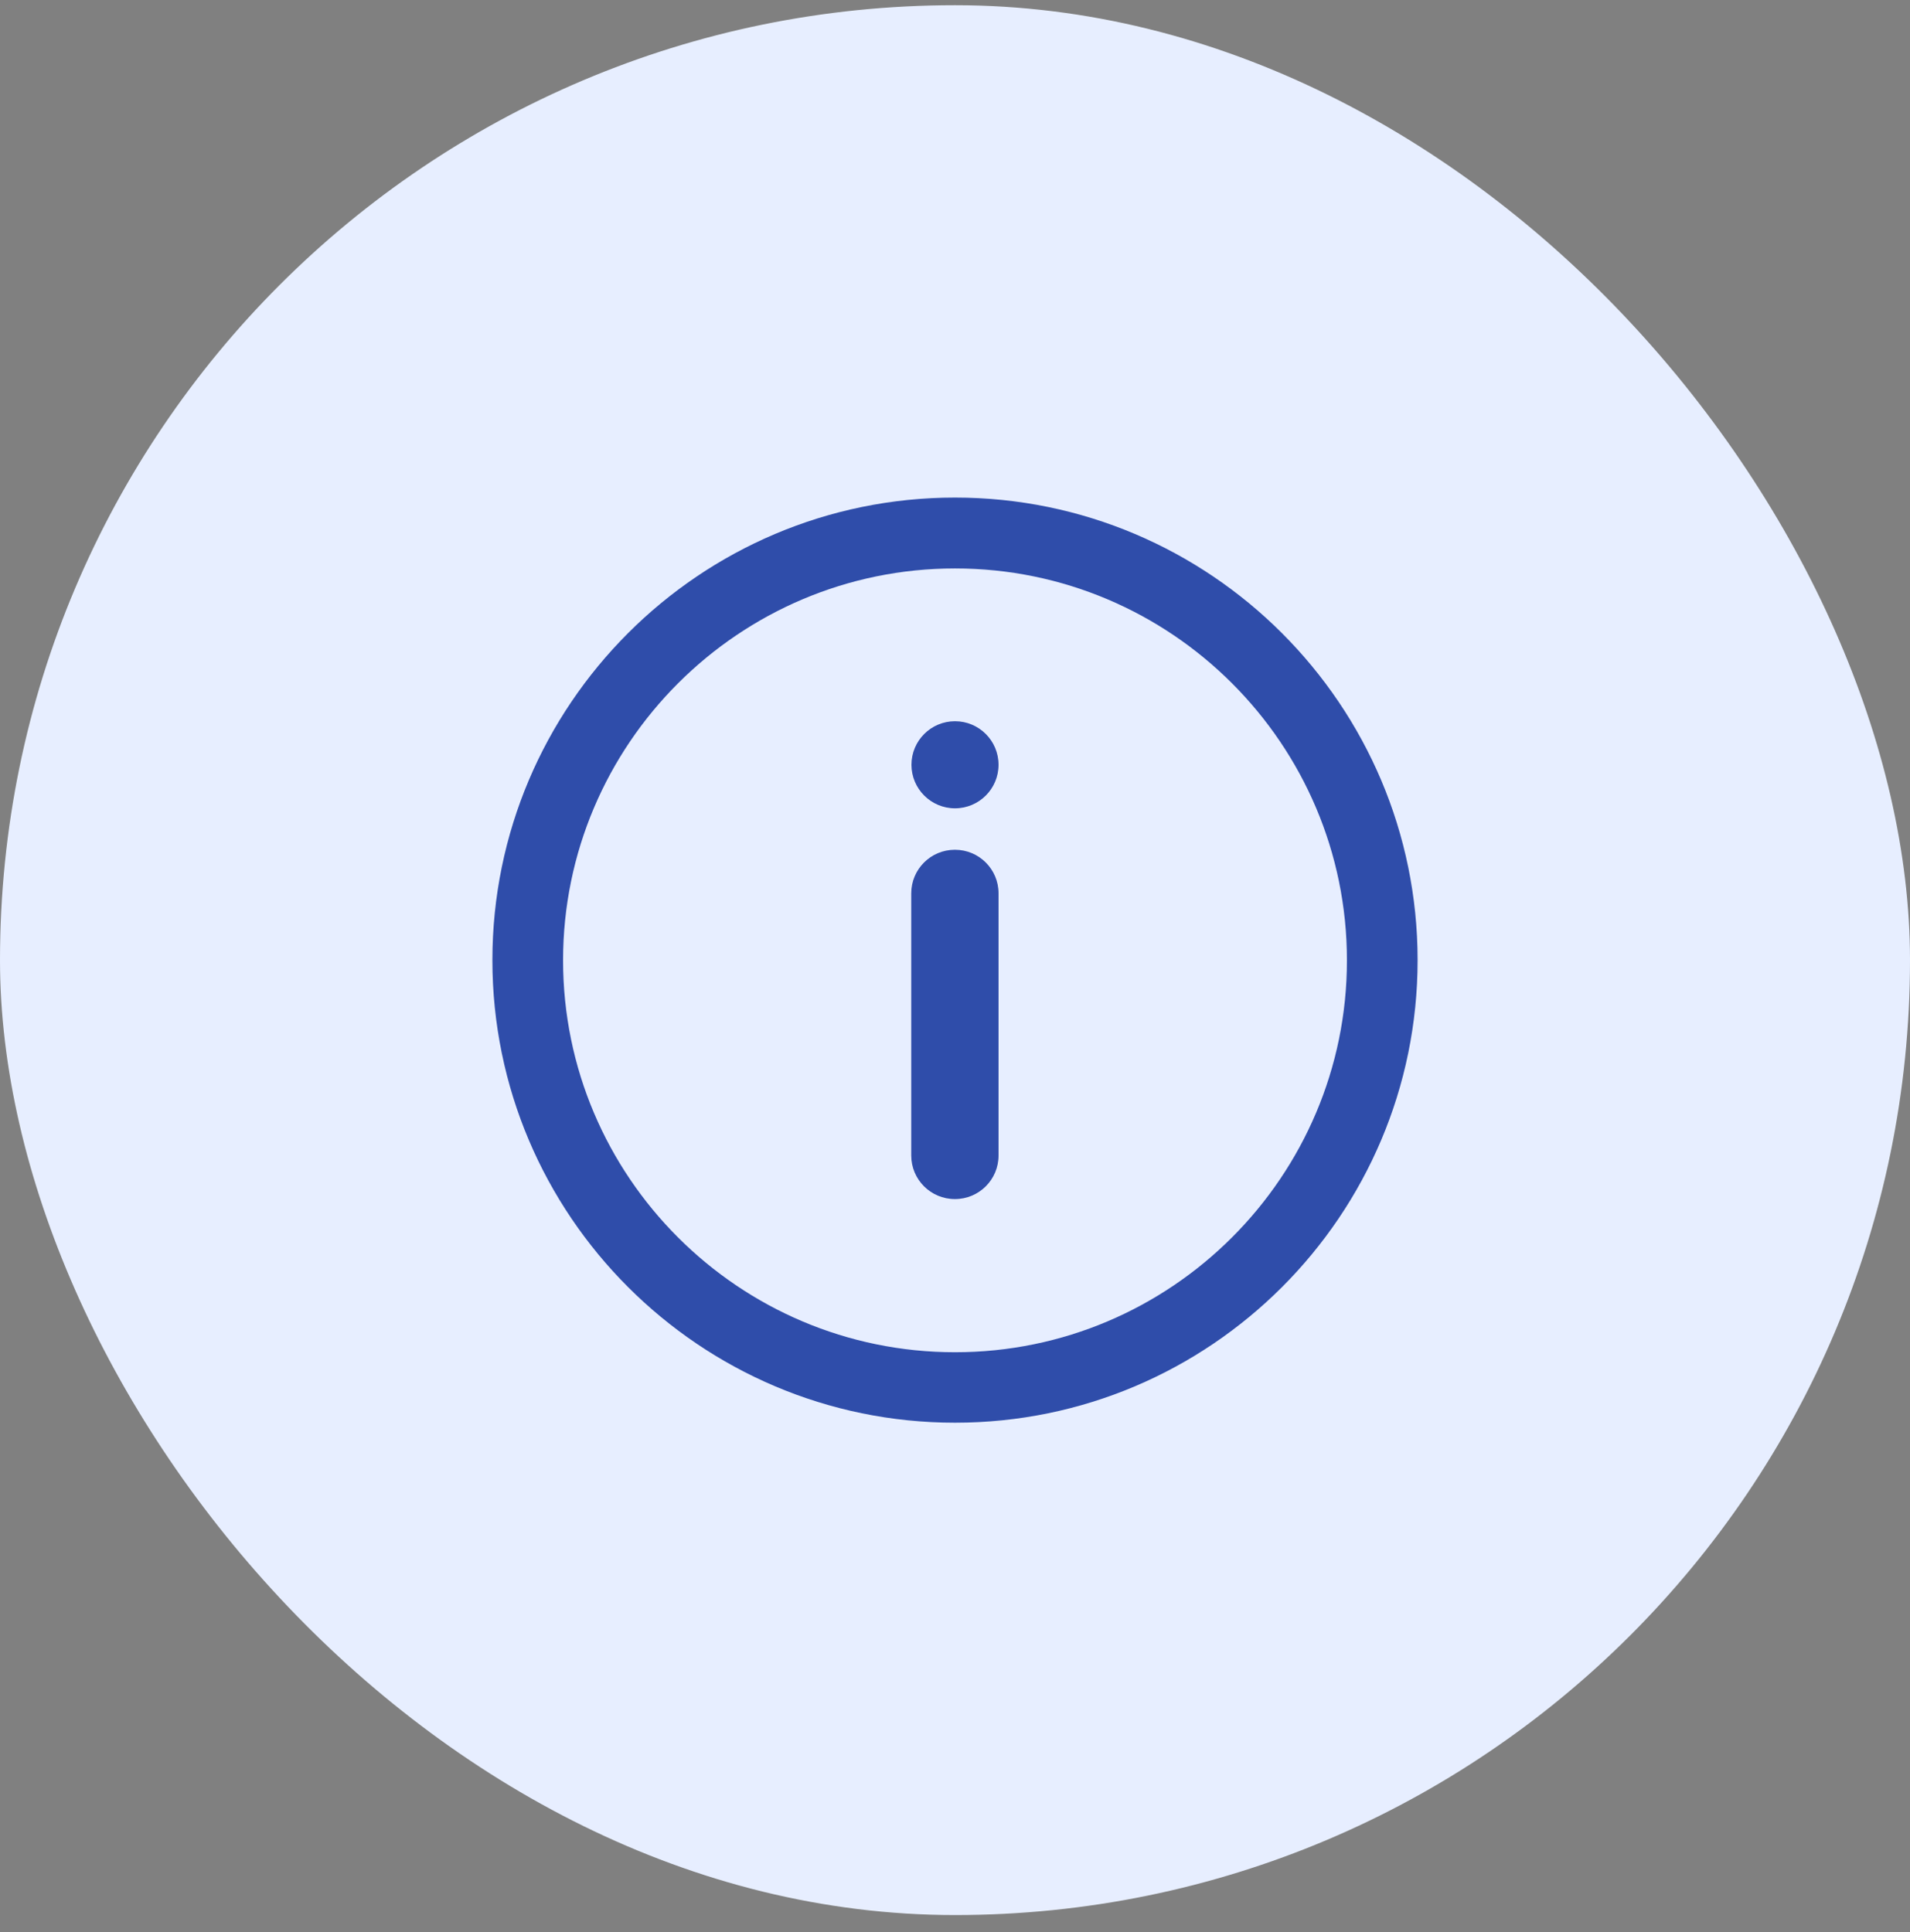
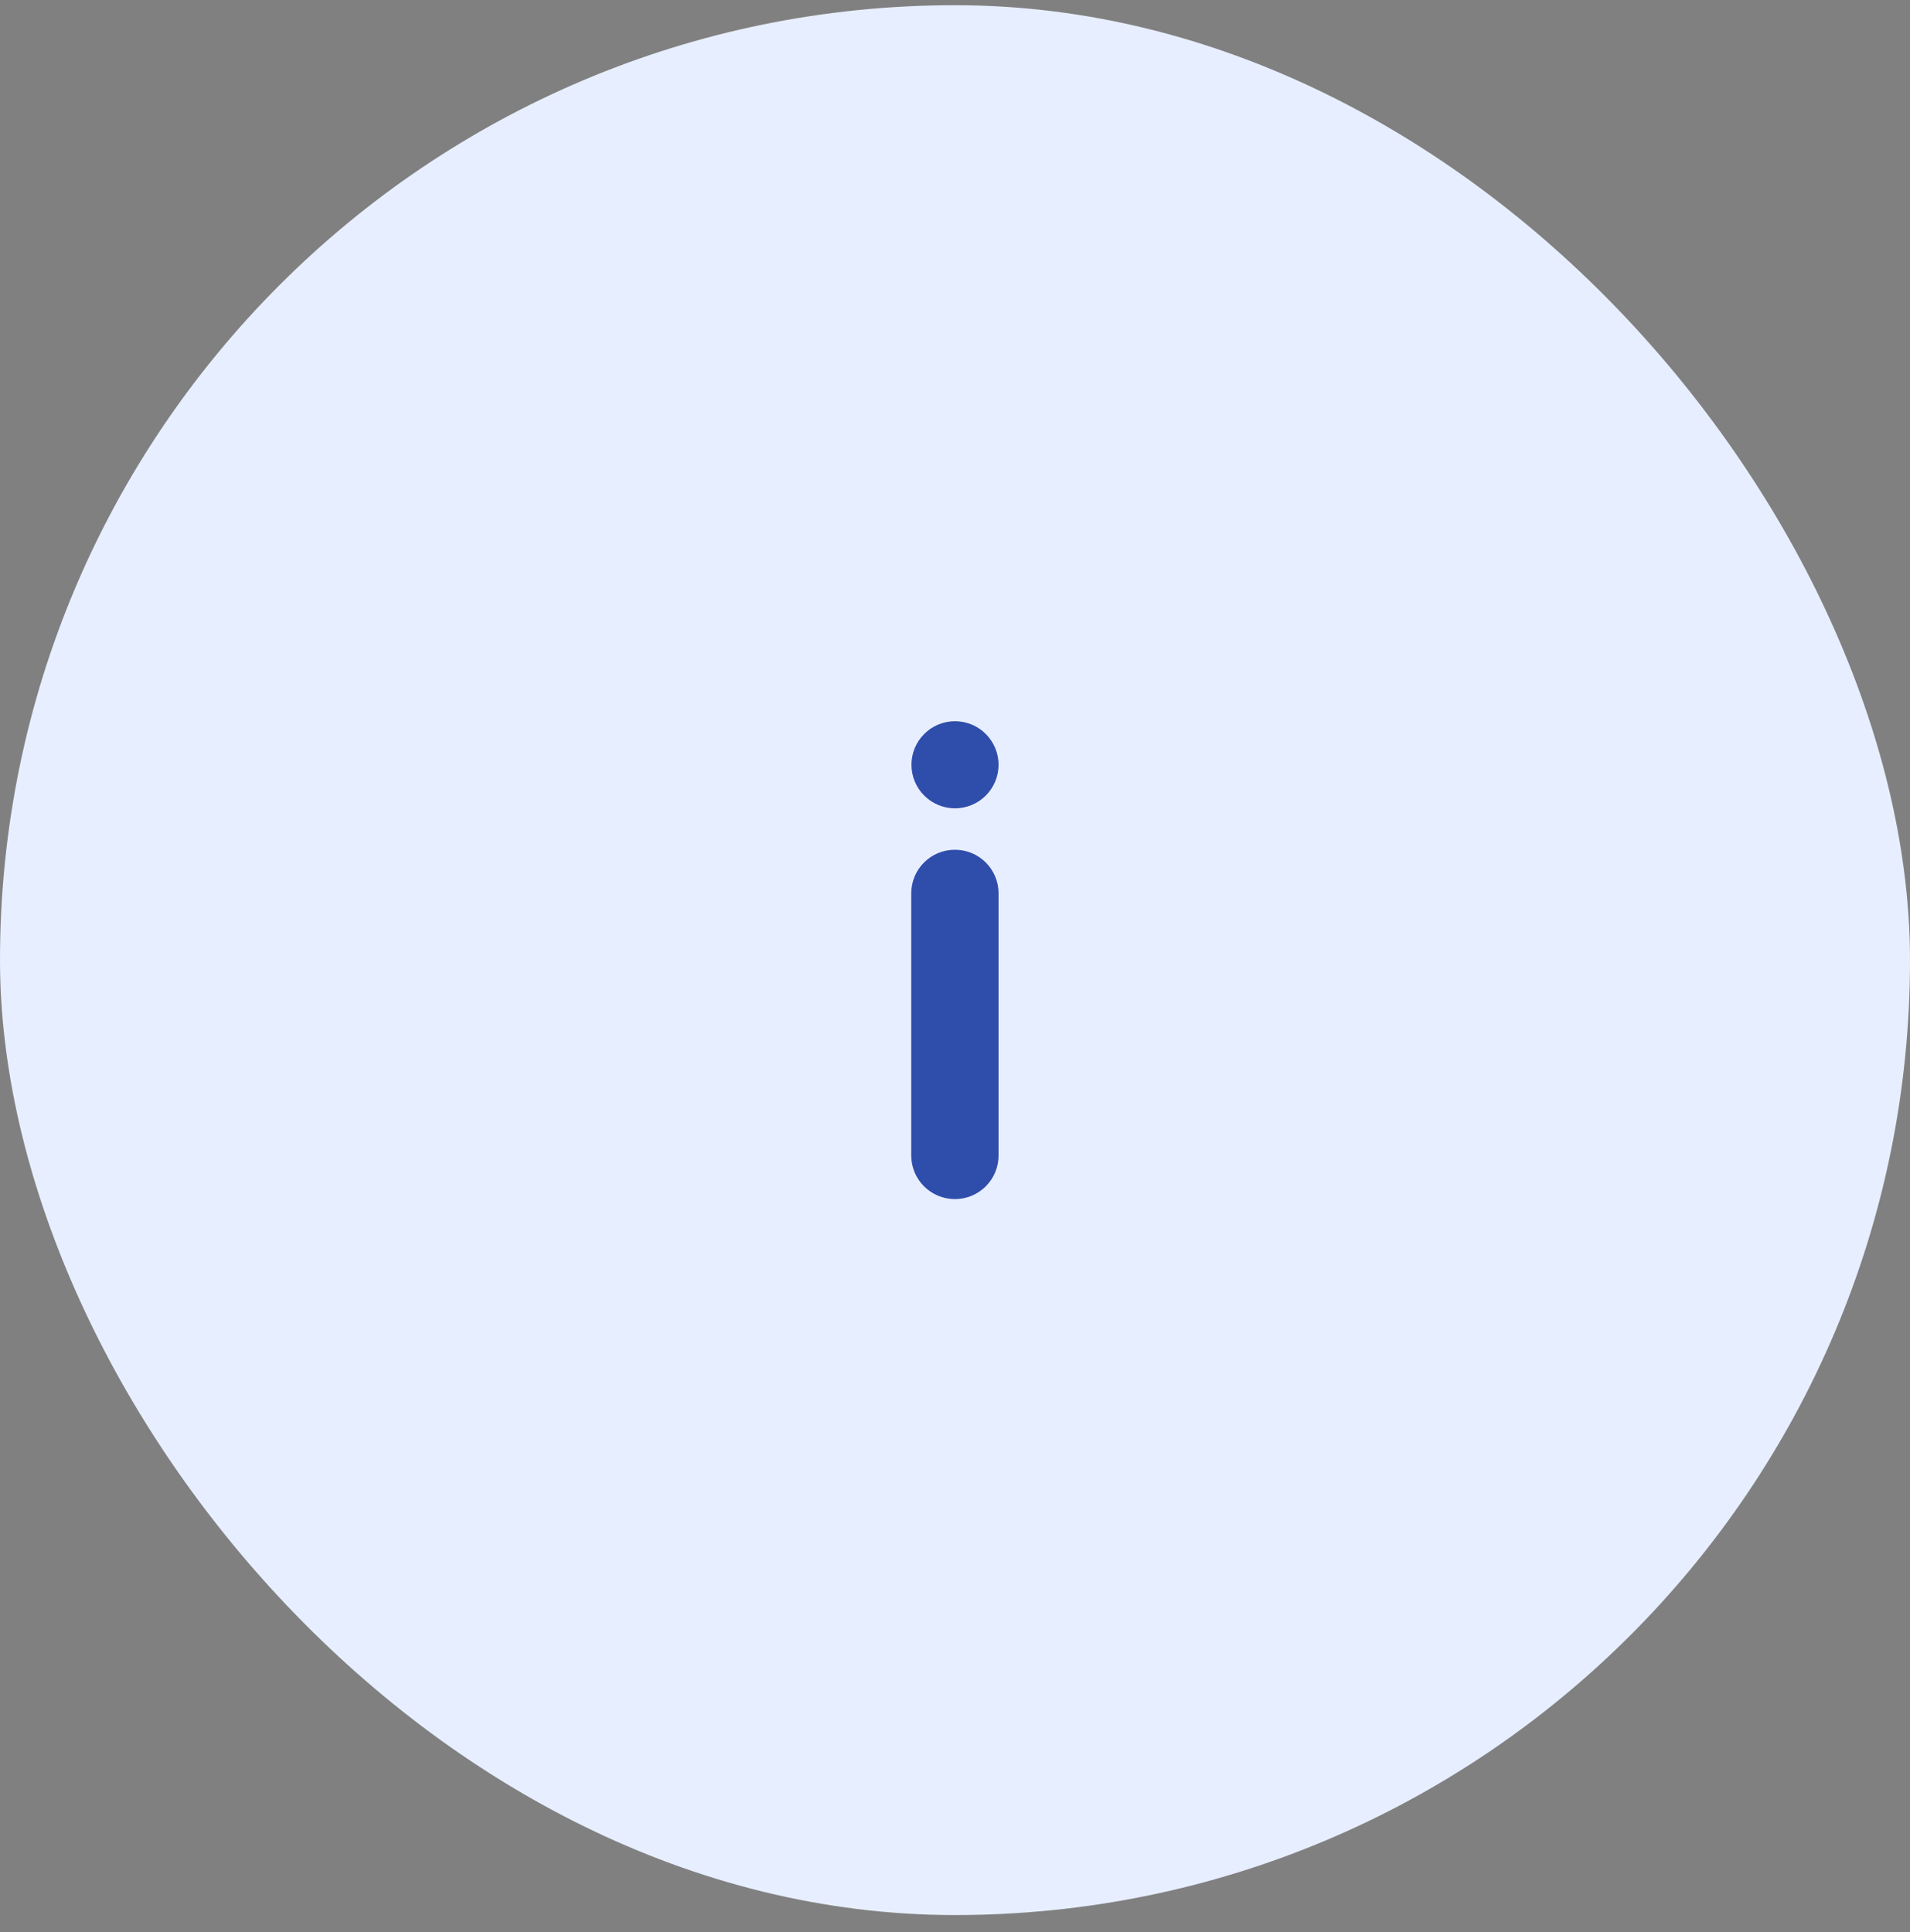
<svg xmlns="http://www.w3.org/2000/svg" width="85" height="86" viewBox="0 0 85 86" fill="none">
  <rect x="0" y="0" width="85" height="86" fill="#808080" stroke="none" />
  <rect y="0.232" width="85" height="85" rx="42.5" fill="#E7EEFF" />
-   <path d="M42.5 63.319C31.153 63.319 21.913 54.089 21.913 42.733C21.913 31.377 31.144 22.145 42.5 22.145C53.856 22.145 63.087 31.377 63.087 42.733C63.087 54.089 53.856 63.319 42.5 63.319ZM42.5 25.299C32.887 25.299 25.058 33.119 25.058 42.741C25.058 52.363 32.878 60.183 42.5 60.183C52.122 60.183 59.942 52.363 59.942 42.741C59.942 33.119 52.122 25.299 42.5 25.299Z" fill="#2F4DAA" />
  <path d="M42.5 35.975C43.57 35.975 44.438 35.107 44.438 34.037C44.438 32.967 43.57 32.099 42.5 32.099C41.43 32.099 40.562 32.967 40.562 34.037C40.562 35.107 41.43 35.975 42.5 35.975Z" fill="#2F4DAA" />
  <path d="M42.492 53.366H42.5C43.57 53.366 44.438 52.498 44.438 51.428V39.758C44.438 38.687 43.57 37.82 42.5 37.82H42.492C41.421 37.82 40.553 38.687 40.553 39.758V51.428C40.553 52.498 41.421 53.366 42.492 53.366Z" fill="#2F4DAA" />
</svg>